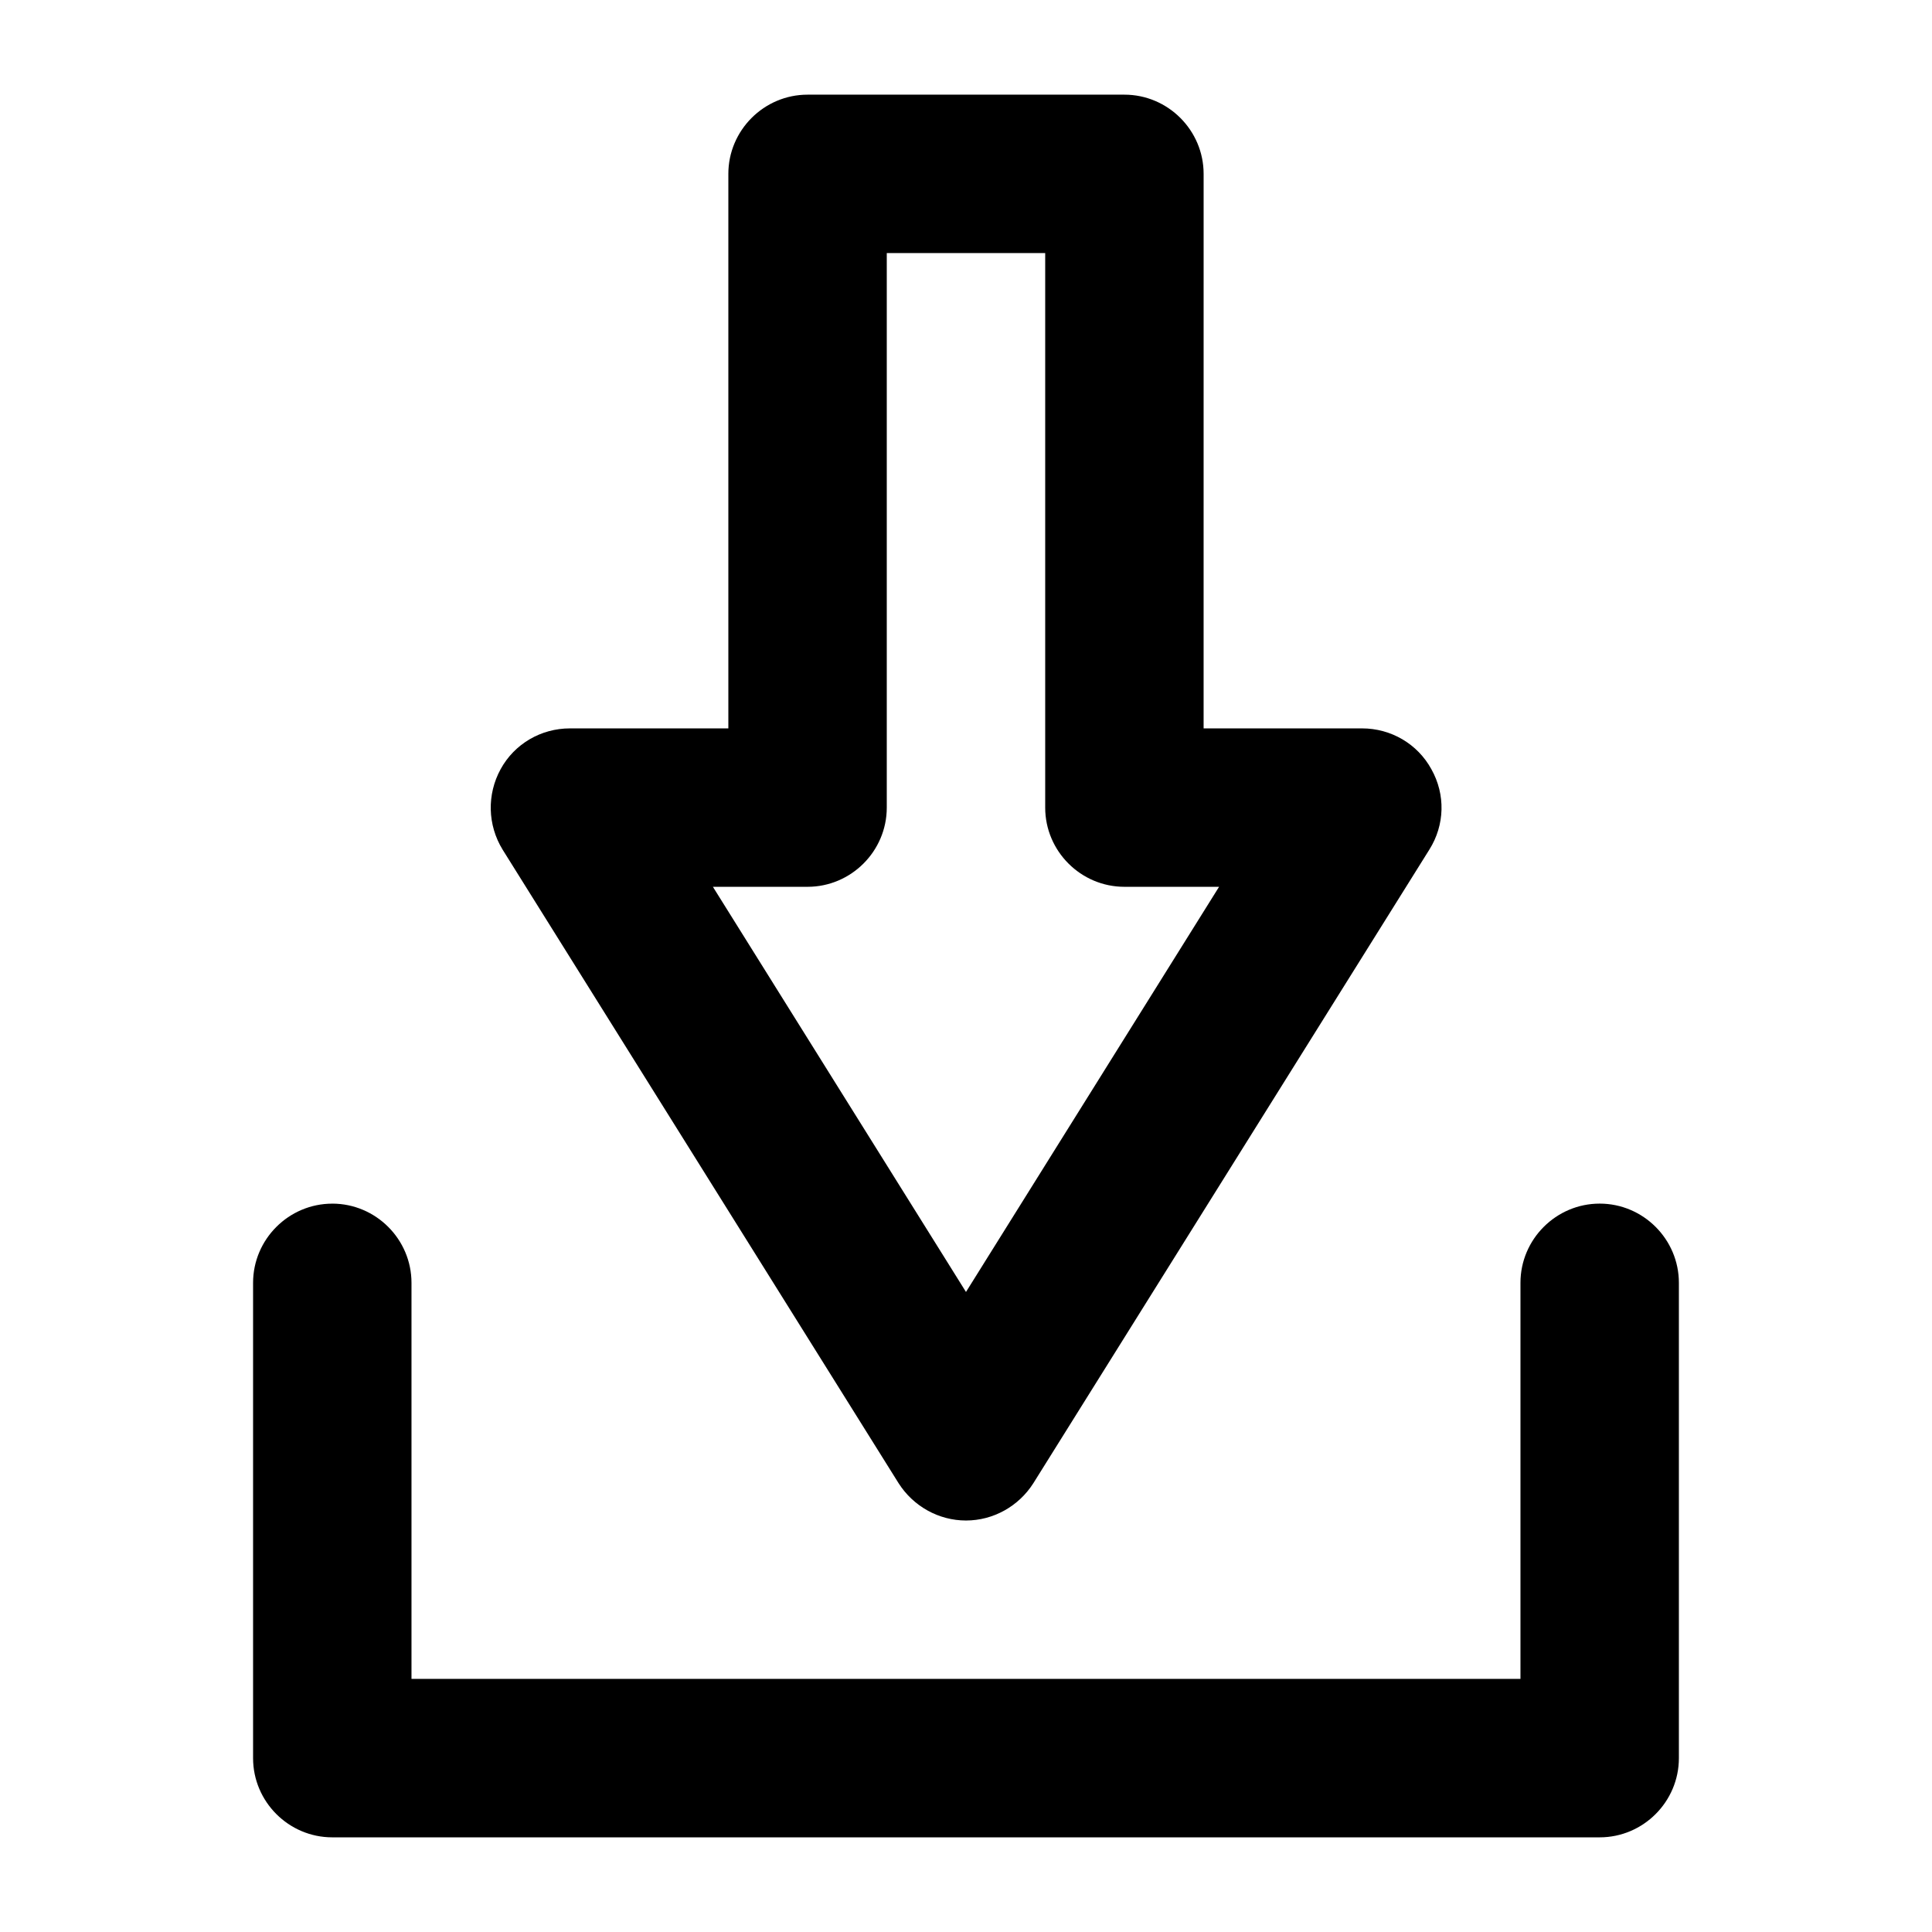
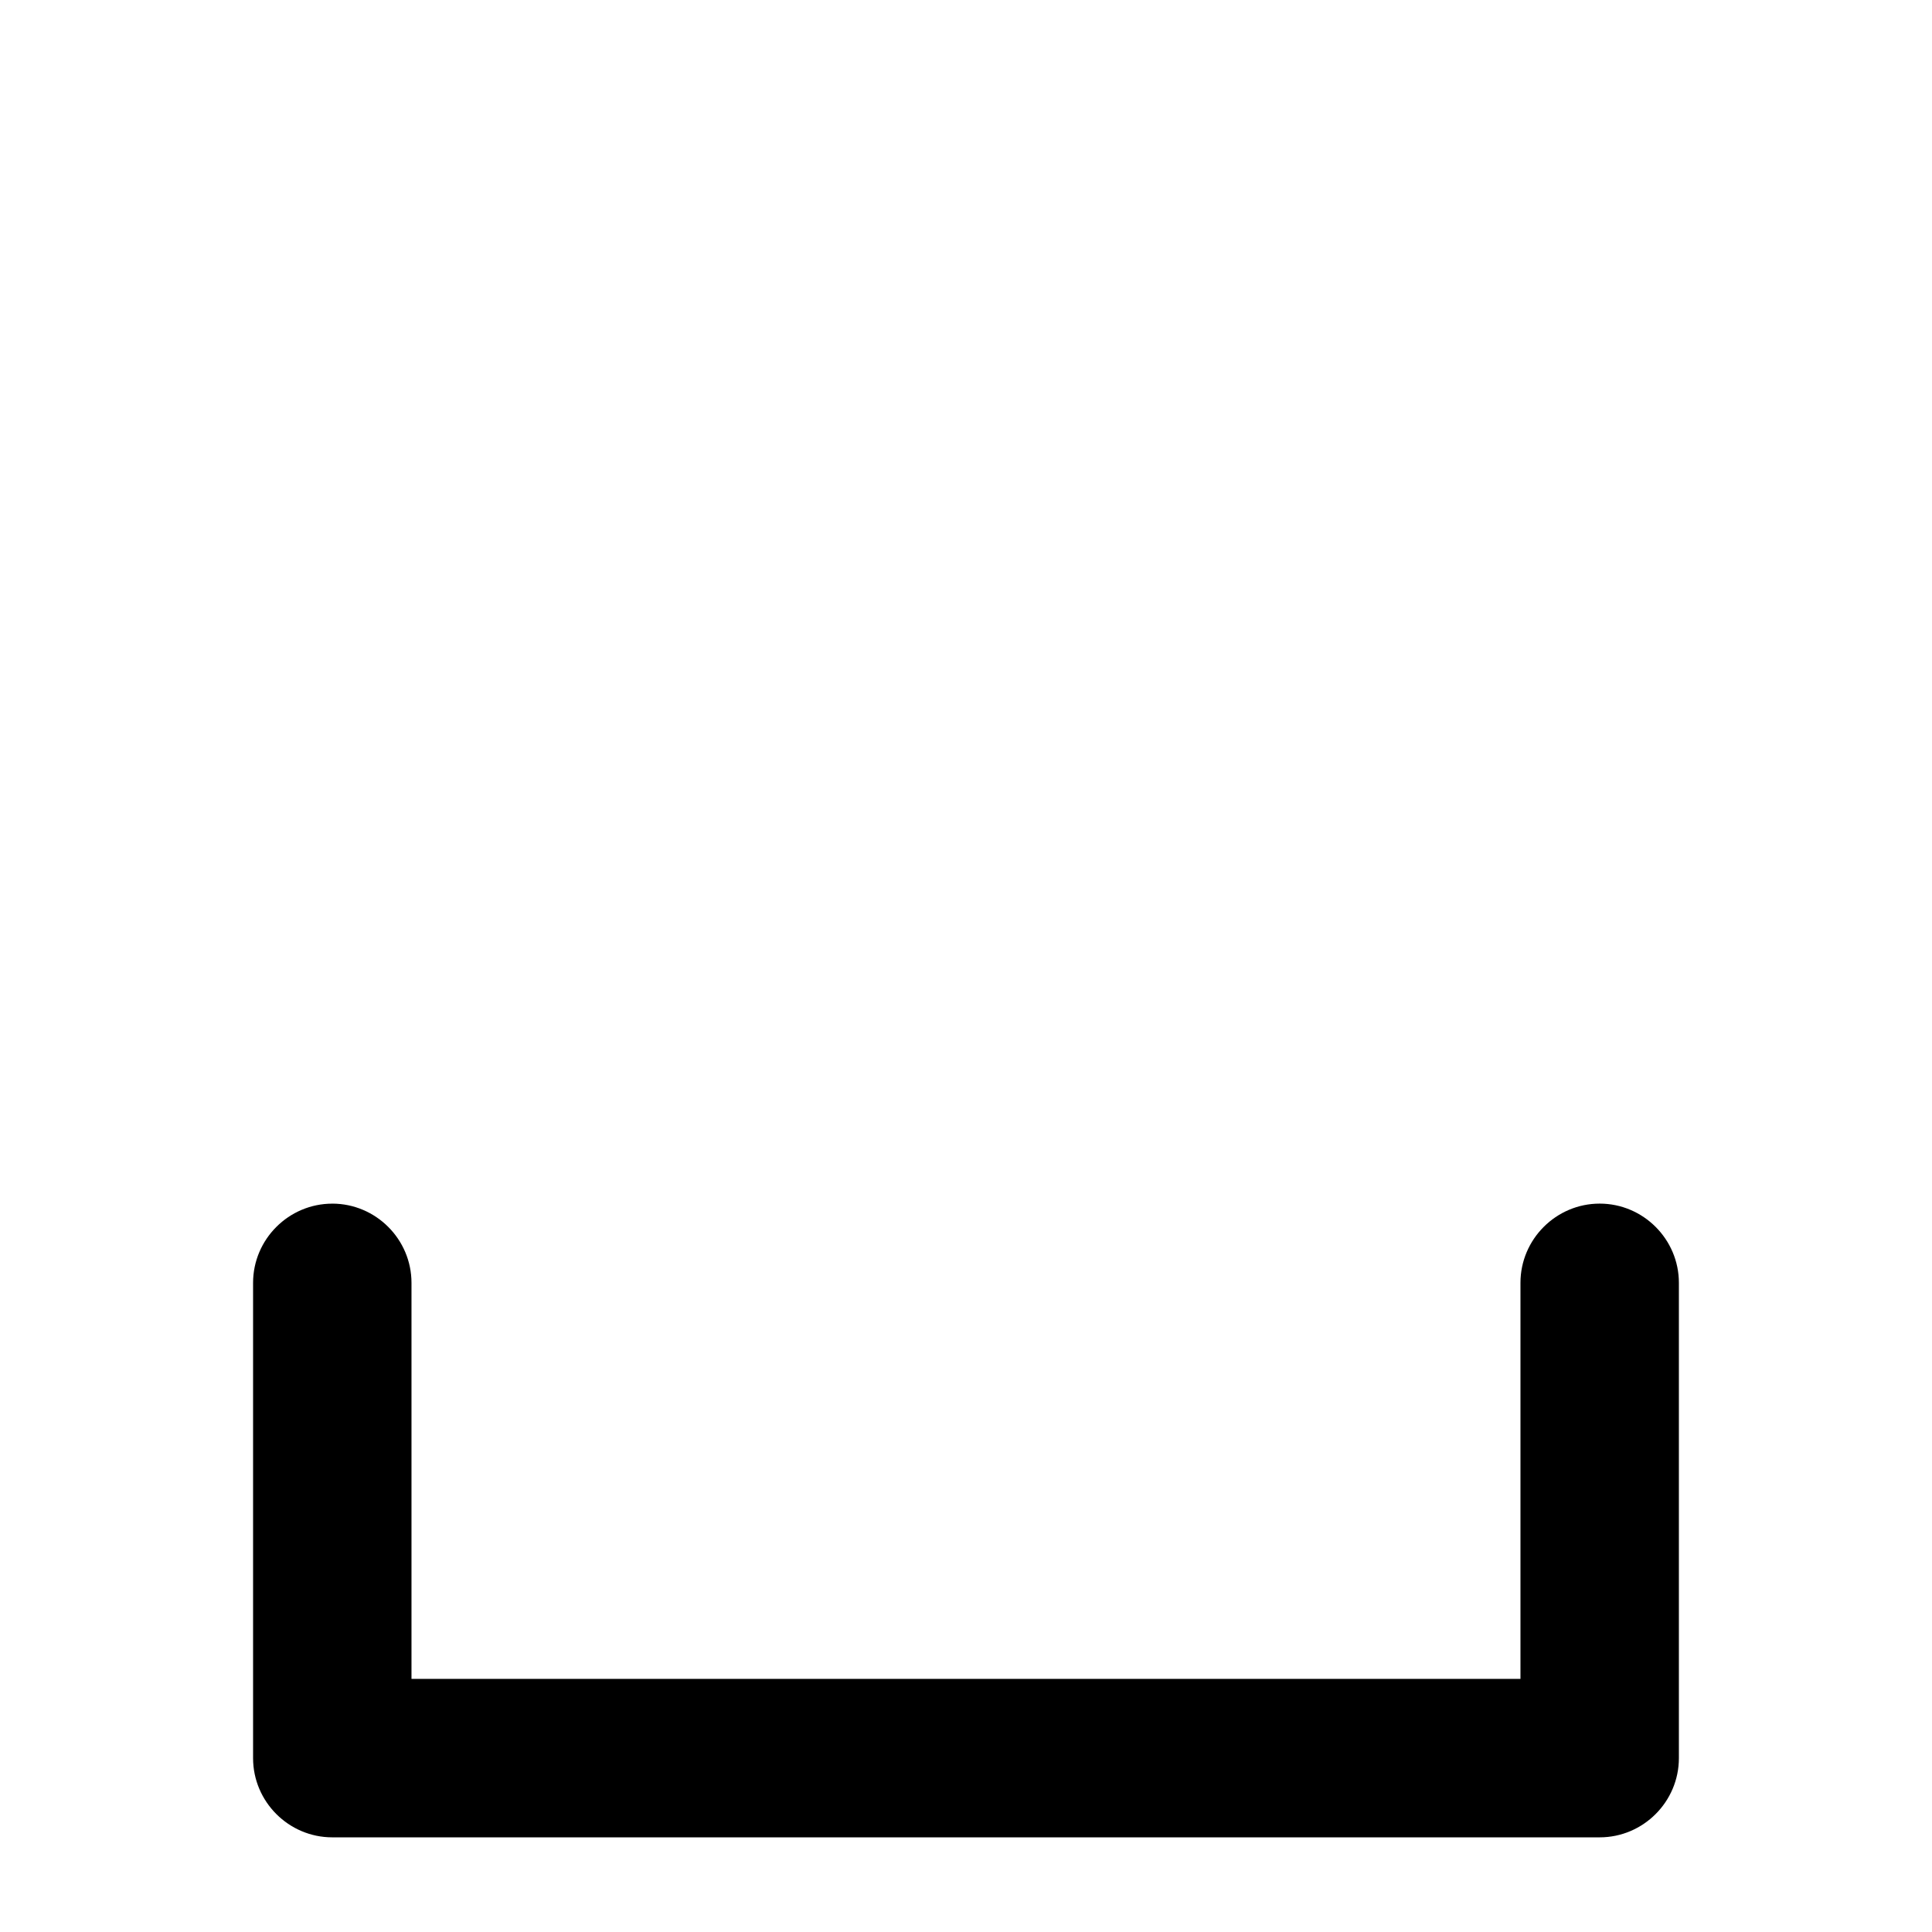
<svg xmlns="http://www.w3.org/2000/svg" fill="#000000" width="800px" height="800px" version="1.1" viewBox="144 144 512 512">
  <g>
-     <path d="m337.02 190.08v146.95h-41.984c-7.66 0-14.695 4.094-18.367 10.812s-3.465 14.801 0.523 21.309l104.96 167.94c3.883 6.082 10.602 9.859 17.844 9.859s13.961-3.777 17.844-9.867l104.96-167.94c4.094-6.508 4.305-14.59 0.523-21.309-3.676-6.711-10.707-10.805-18.371-10.805h-41.984l0.004-146.95c0-11.547-9.445-20.992-20.992-20.992h-83.969c-11.547 0-20.992 9.445-20.992 20.992zm41.984 167.94v-146.95h41.984v146.95c0 11.547 9.445 20.992 20.992 20.992h25.086l-67.07 107.37-67.07-107.37h25.086c11.543 0 20.992-9.449 20.992-20.992z" />
    <path d="m232.06 462.98c-11.547 0-20.992 9.445-20.992 20.992v125.95c0 11.547 9.445 20.992 20.992 20.992h335.87c11.547 0 20.992-9.445 20.992-20.992v-125.96c0-11.547-9.445-20.992-20.992-20.992s-20.992 9.445-20.992 20.992v104.96h-293.89v-104.96c0-11.543-9.445-20.988-20.992-20.988z" />
  </g>
</svg>